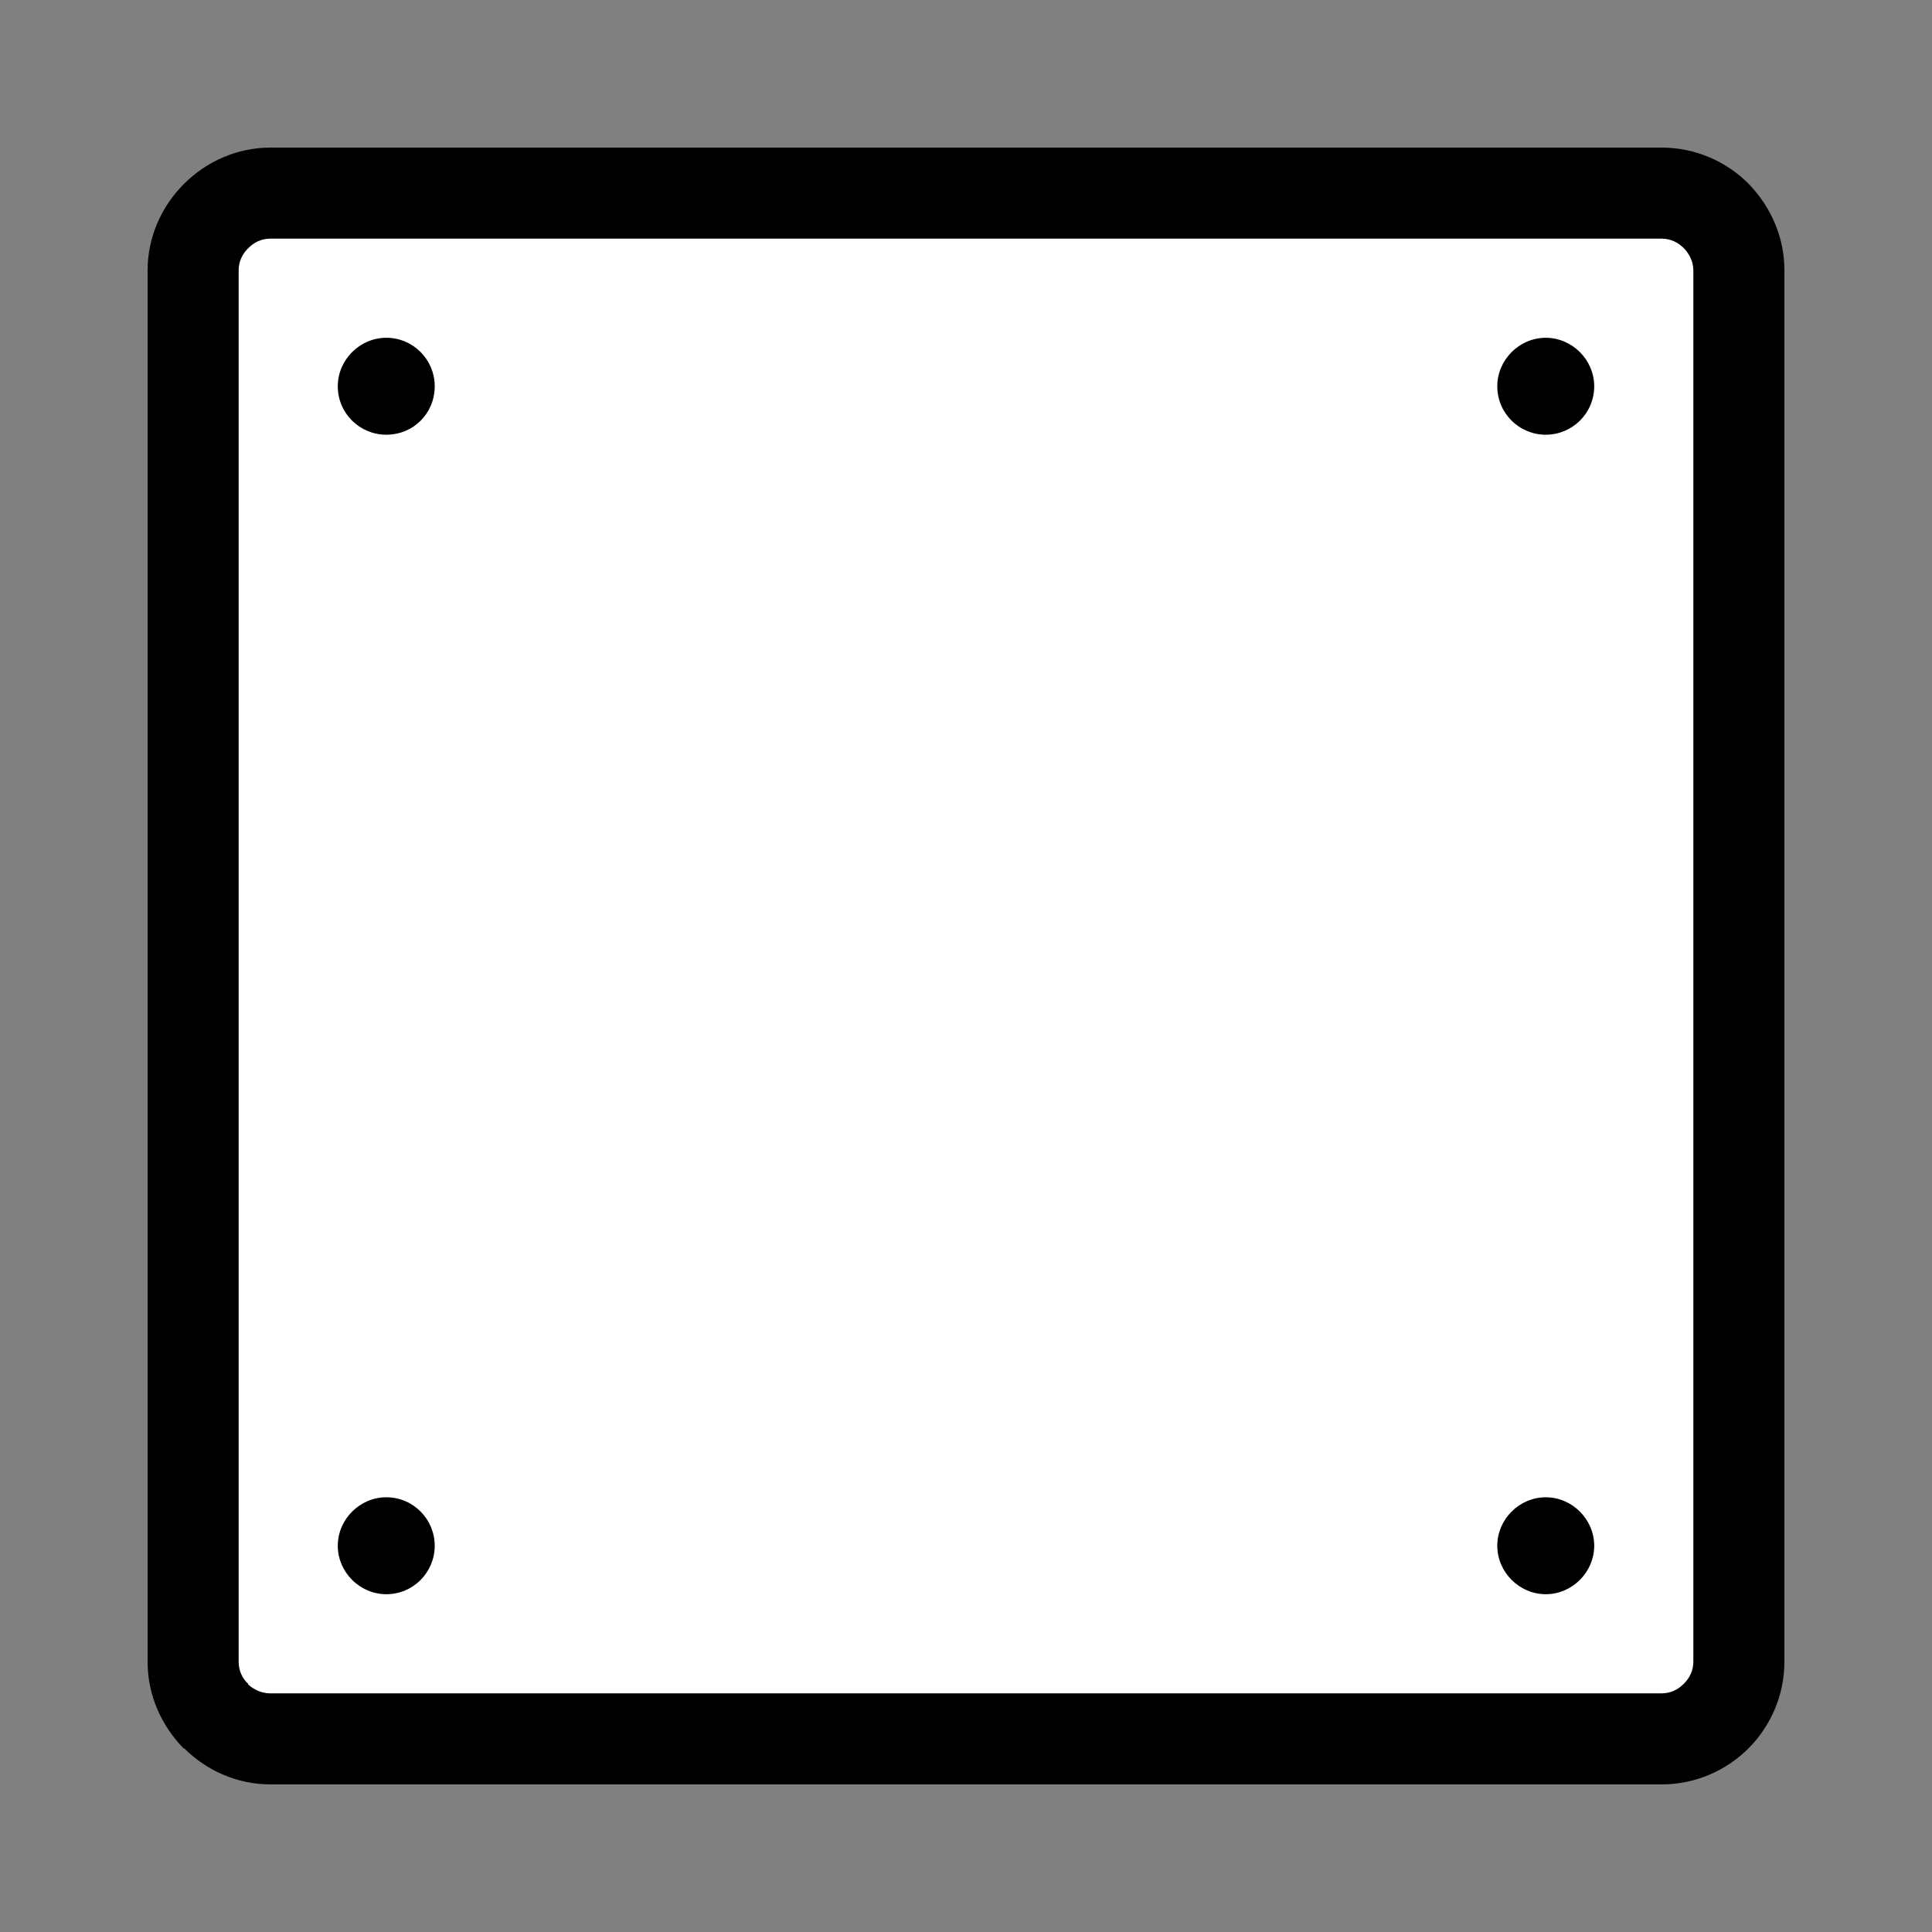
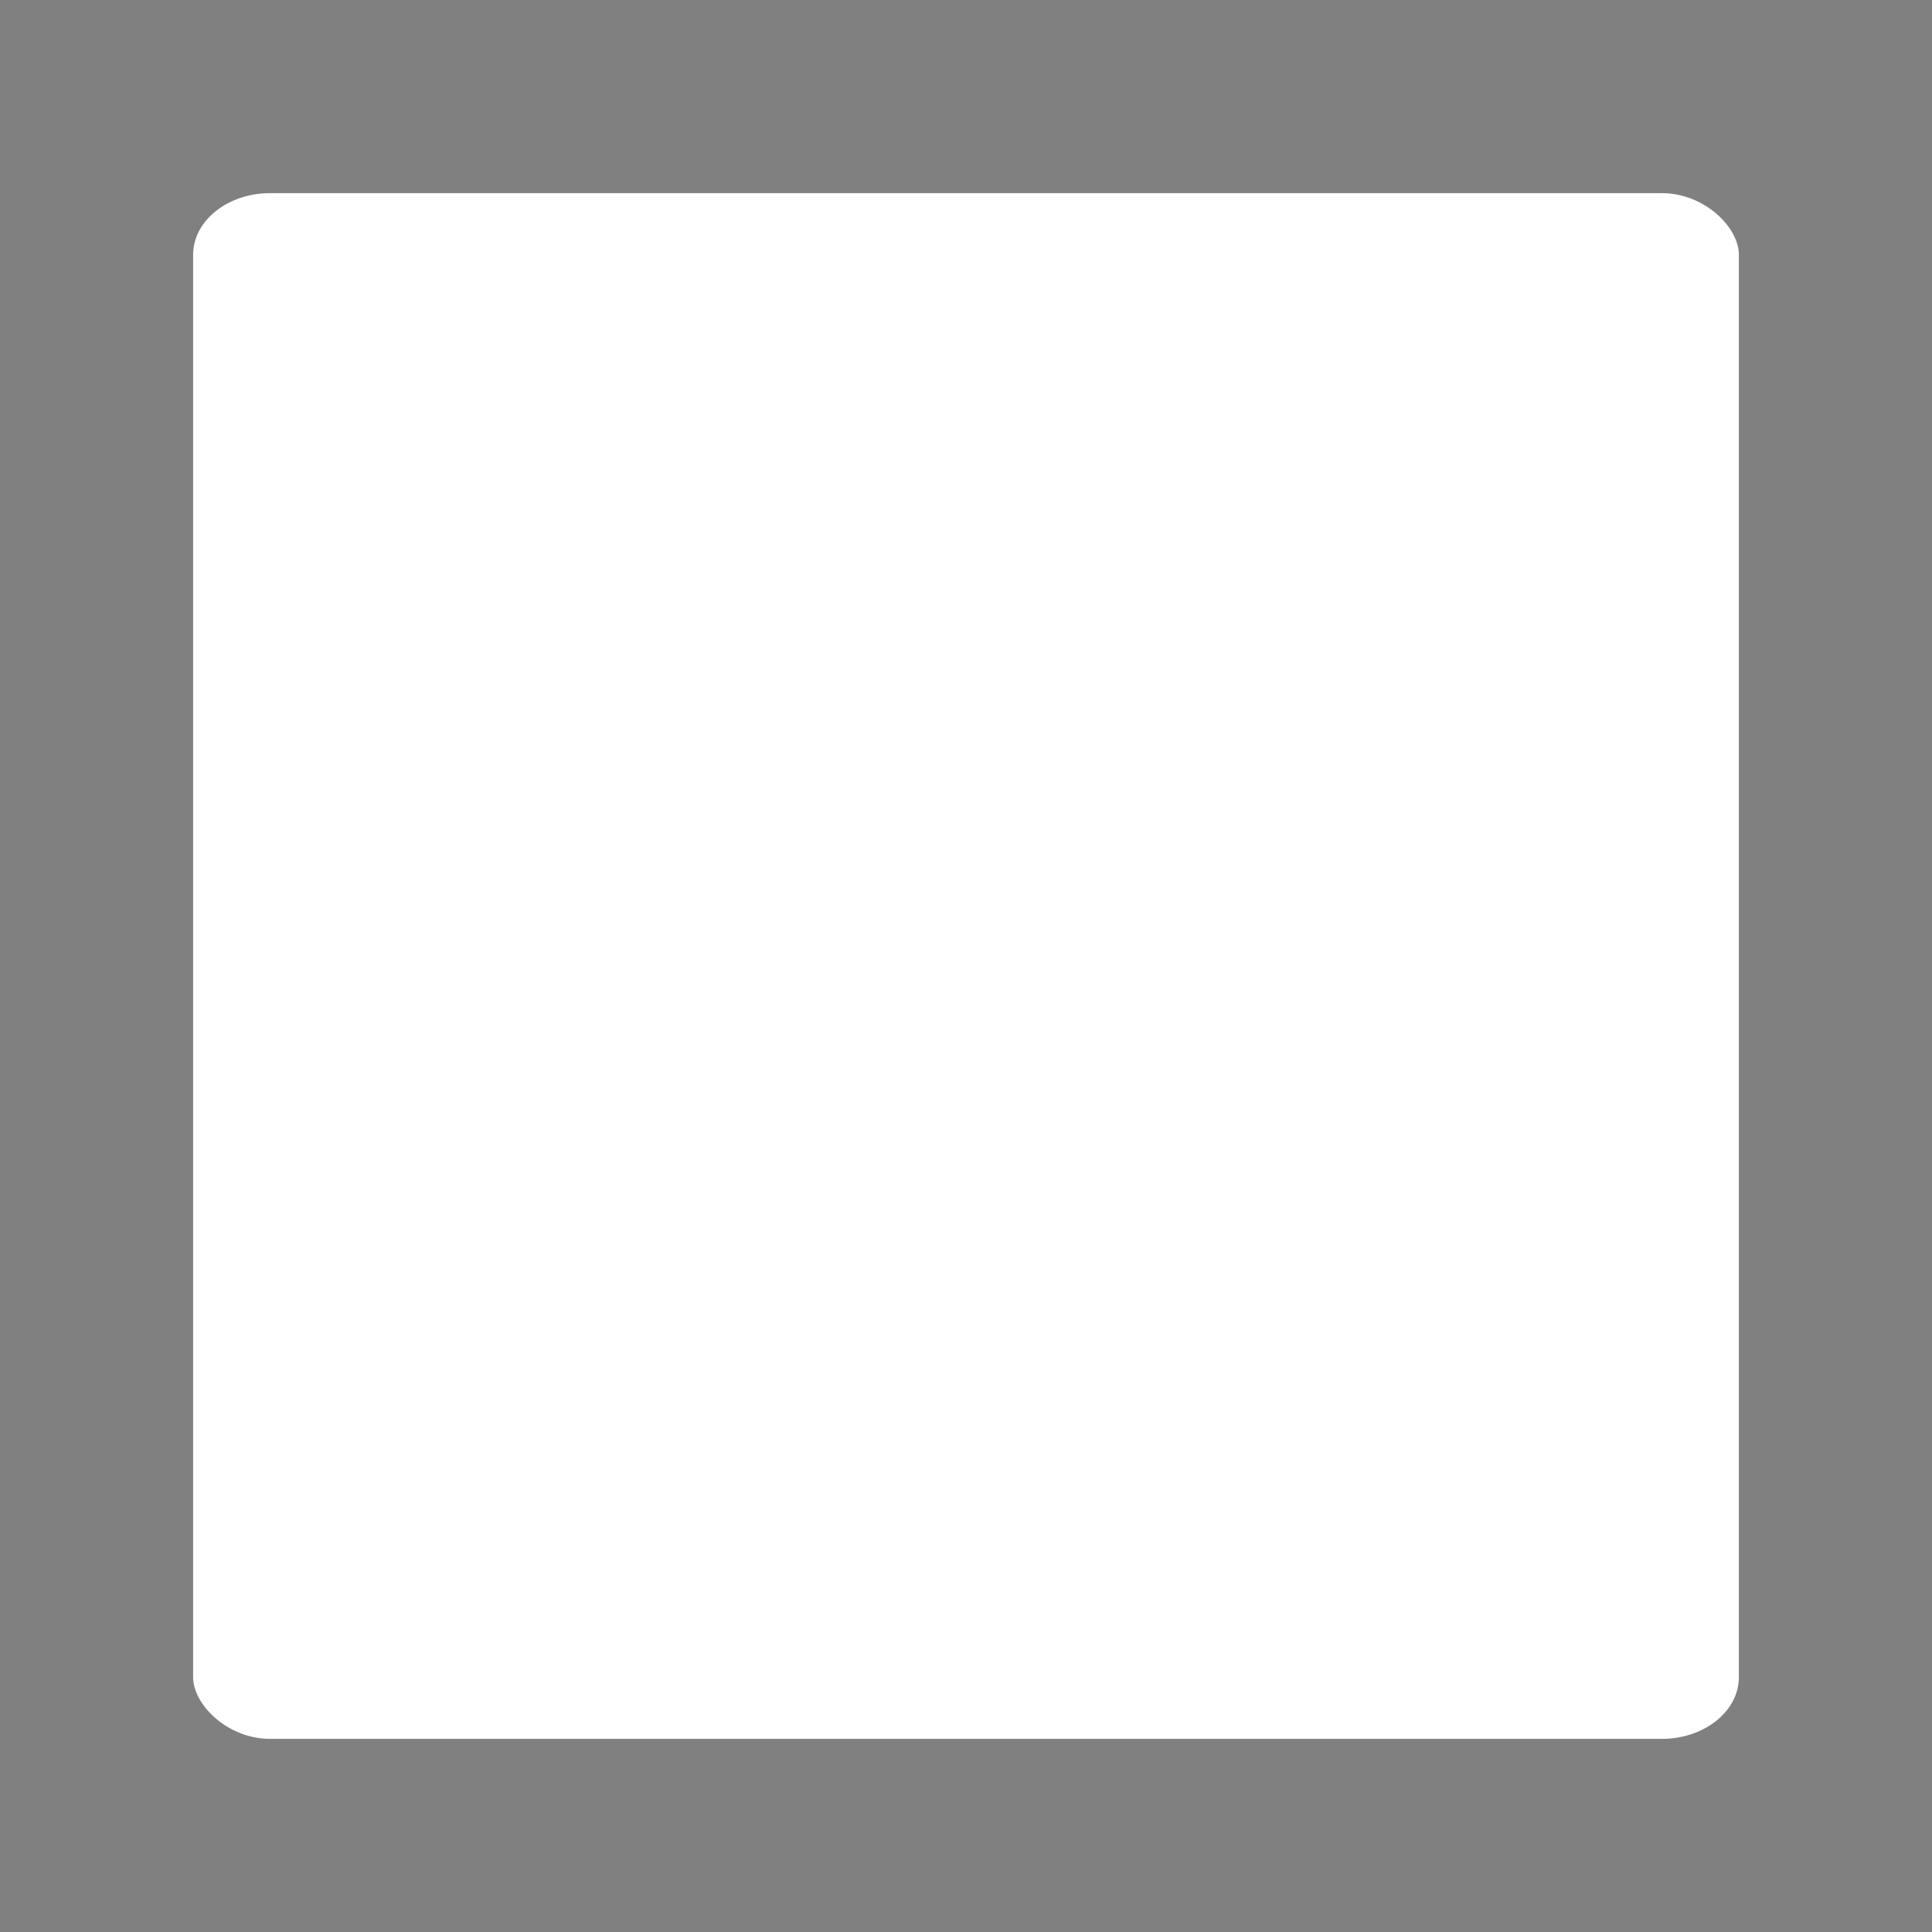
<svg xmlns="http://www.w3.org/2000/svg" xml:space="preserve" width="256px" height="256px" version="1.1" style="shape-rendering:geometricPrecision; text-rendering:geometricPrecision; image-rendering:optimizeQuality; fill-rule:evenodd; clip-rule:evenodd" viewBox="0 0 26.31 26.31">
  <rect x="0" y="0" width="26.31" height="26.31" fill="#808080" stroke="none" />
  <defs>
    <style type="text/css">
   
    .fil0 {fill:none}
    .fil1 {fill:white}
    .fil2 {fill:black;fill-rule:nonzero}
   
  </style>
  </defs>
  <g id="Layer_x0020_1">
    <g id="icon-s4-s">
-       <rect class="fil0" width="26.31" height="26.31" />
      <rect class="fil1" x="2.63" y="2.63" width="21.05" height="21.05" rx="1.05" ry="0.84" />
-       <path class="fil2" d="M3.68 2.01l18.95 0c0.46,0 0.88,0.19 1.18,0.49 0.3,0.31 0.49,0.72 0.49,1.18l0 18.95c0,0.46 -0.19,0.88 -0.49,1.18 -0.3,0.3 -0.72,0.49 -1.18,0.49l-18.95 0c-0.45,0 -0.87,-0.19 -1.17,-0.49l-0.01 0c-0.3,-0.31 -0.49,-0.72 -0.49,-1.18l0 -18.95c0,-0.45 0.19,-0.87 0.49,-1.17l0.01 -0.01c0.3,-0.3 0.72,-0.49 1.17,-0.49zm18.95 1.24l-18.95 0c-0.12,0 -0.22,0.05 -0.3,0.13l0 0c-0.08,0.08 -0.13,0.18 -0.13,0.3l0 18.95c0,0.12 0.05,0.23 0.13,0.3l0 0.01c0.08,0.07 0.18,0.12 0.3,0.12l18.95 0c0.12,0 0.22,-0.05 0.3,-0.13 0.08,-0.08 0.13,-0.18 0.13,-0.3l0 -18.95c0,-0.11 -0.05,-0.22 -0.13,-0.3 -0.08,-0.08 -0.18,-0.13 -0.3,-0.13zm-1.58 1.35c0.36,0 0.66,0.3 0.66,0.66 0,0.37 -0.3,0.66 -0.66,0.66 -0.36,0 -0.66,-0.29 -0.66,-0.66 0,-0.36 0.3,-0.66 0.66,-0.66zm0 15.79c0.36,0 0.66,0.3 0.66,0.66 0,0.36 -0.3,0.66 -0.66,0.66 -0.36,0 -0.66,-0.3 -0.66,-0.66 0,-0.36 0.3,-0.66 0.66,-0.66zm-15.79 -15.79c0.37,0 0.66,0.3 0.66,0.66 0,0.37 -0.29,0.66 -0.66,0.66 -0.36,0 -0.66,-0.29 -0.66,-0.66 0,-0.36 0.3,-0.66 0.66,-0.66zm0 15.79c0.37,0 0.66,0.3 0.66,0.66 0,0.36 -0.29,0.66 -0.66,0.66 -0.36,0 -0.66,-0.3 -0.66,-0.66 0,-0.36 0.3,-0.66 0.66,-0.66z" />
    </g>
  </g>
</svg>